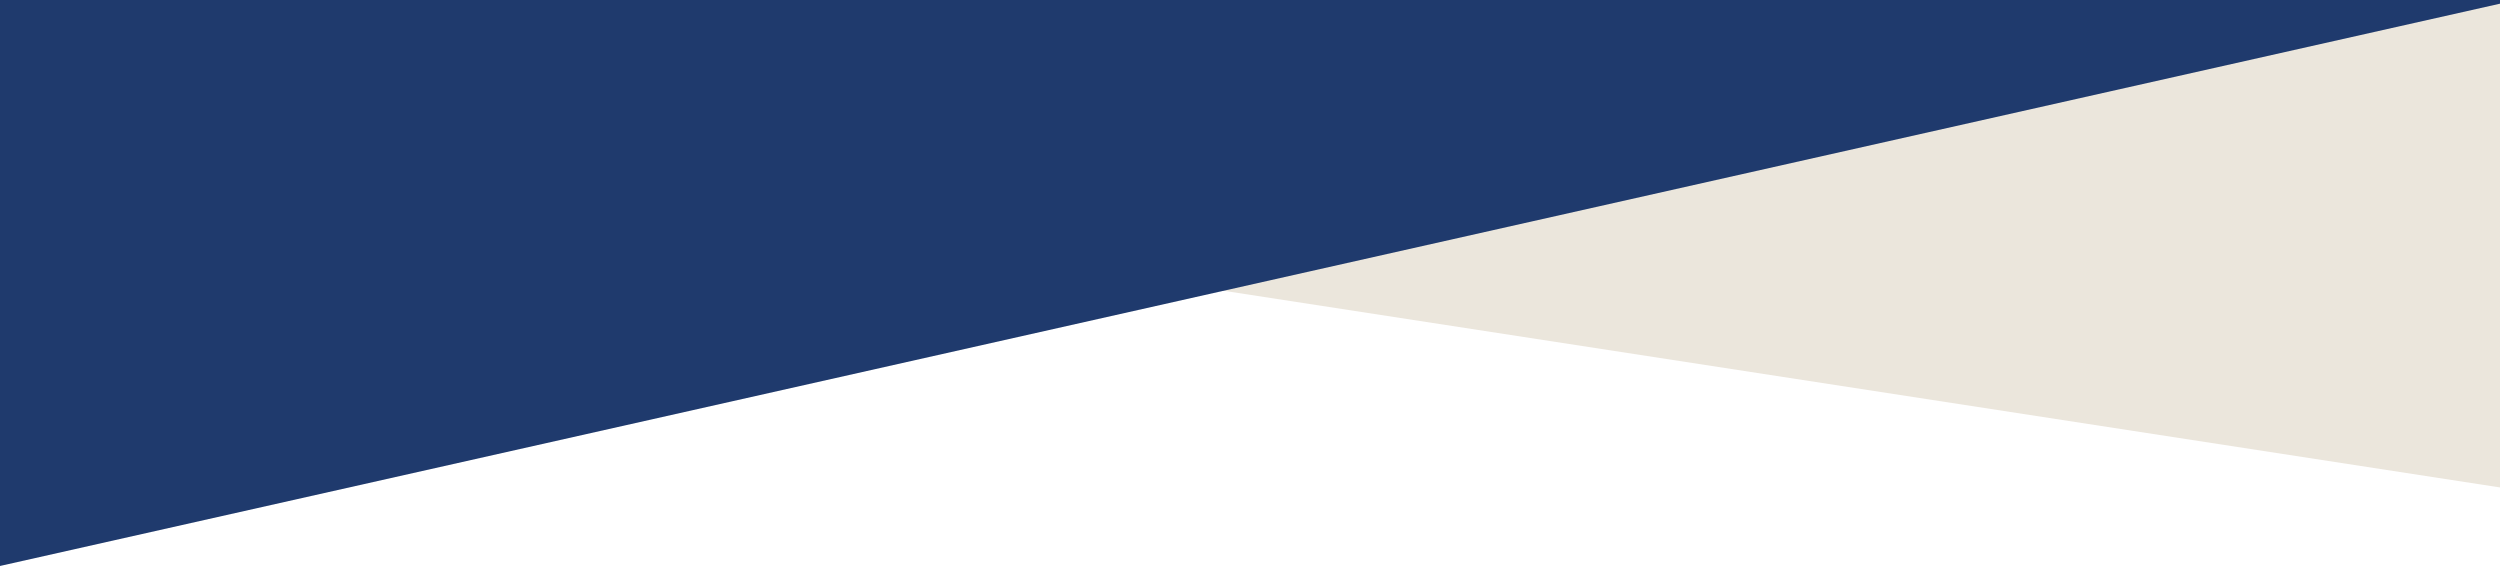
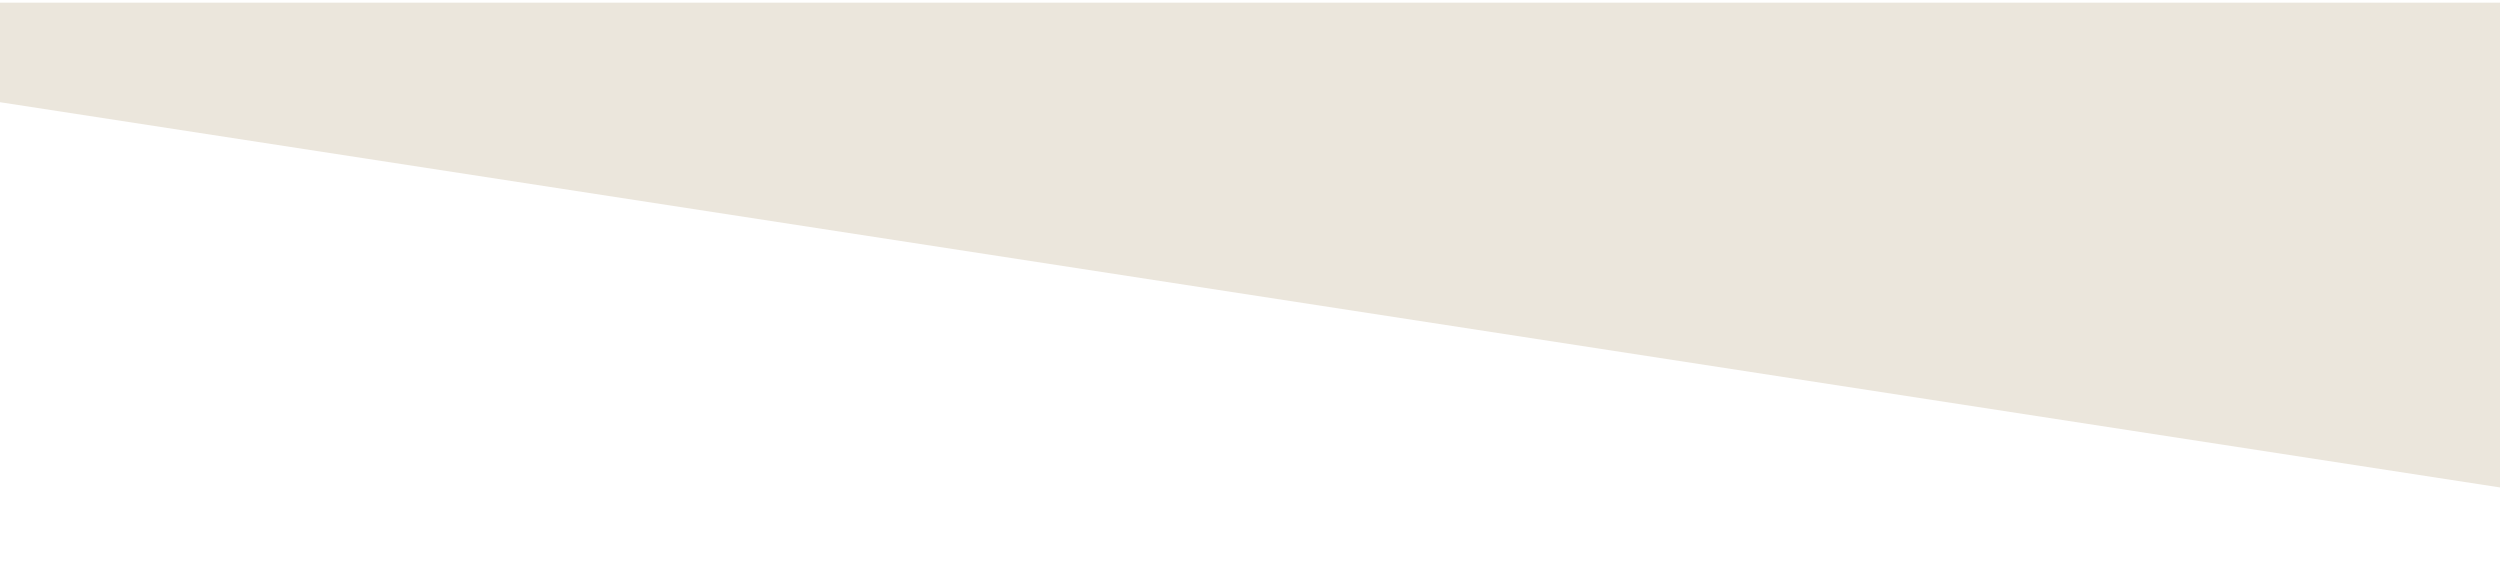
- <svg xmlns="http://www.w3.org/2000/svg" xmlns:ns1="http://www.serif.com/" width="100%" height="100%" viewBox="0 0 1440 326" version="1.1" xml:space="preserve" style="fill-rule:evenodd;clip-rule:evenodd;stroke-linejoin:round;stroke-miterlimit:1.414;">
+ <svg xmlns="http://www.w3.org/2000/svg" width="100%" height="100%" viewBox="0 0 1440 326" version="1.1" xml:space="preserve" style="fill-rule:evenodd;clip-rule:evenodd;stroke-linejoin:round;stroke-miterlimit:1.414;">
  <g id="Group-8">
    <path id="Rectangle-8" d="M1448,1.543l-1456,0l0,56.093l1456,224.364l0,-280.457Z" style="fill:#EBE6DC;" />
-     <path id="Rectangle-81" ns1:id="Rectangle-8" d="M0,-1.478l1456,0l-1456,327.478l0,-327.478Z" style="fill:#1f3a6d;" />
  </g>
</svg>